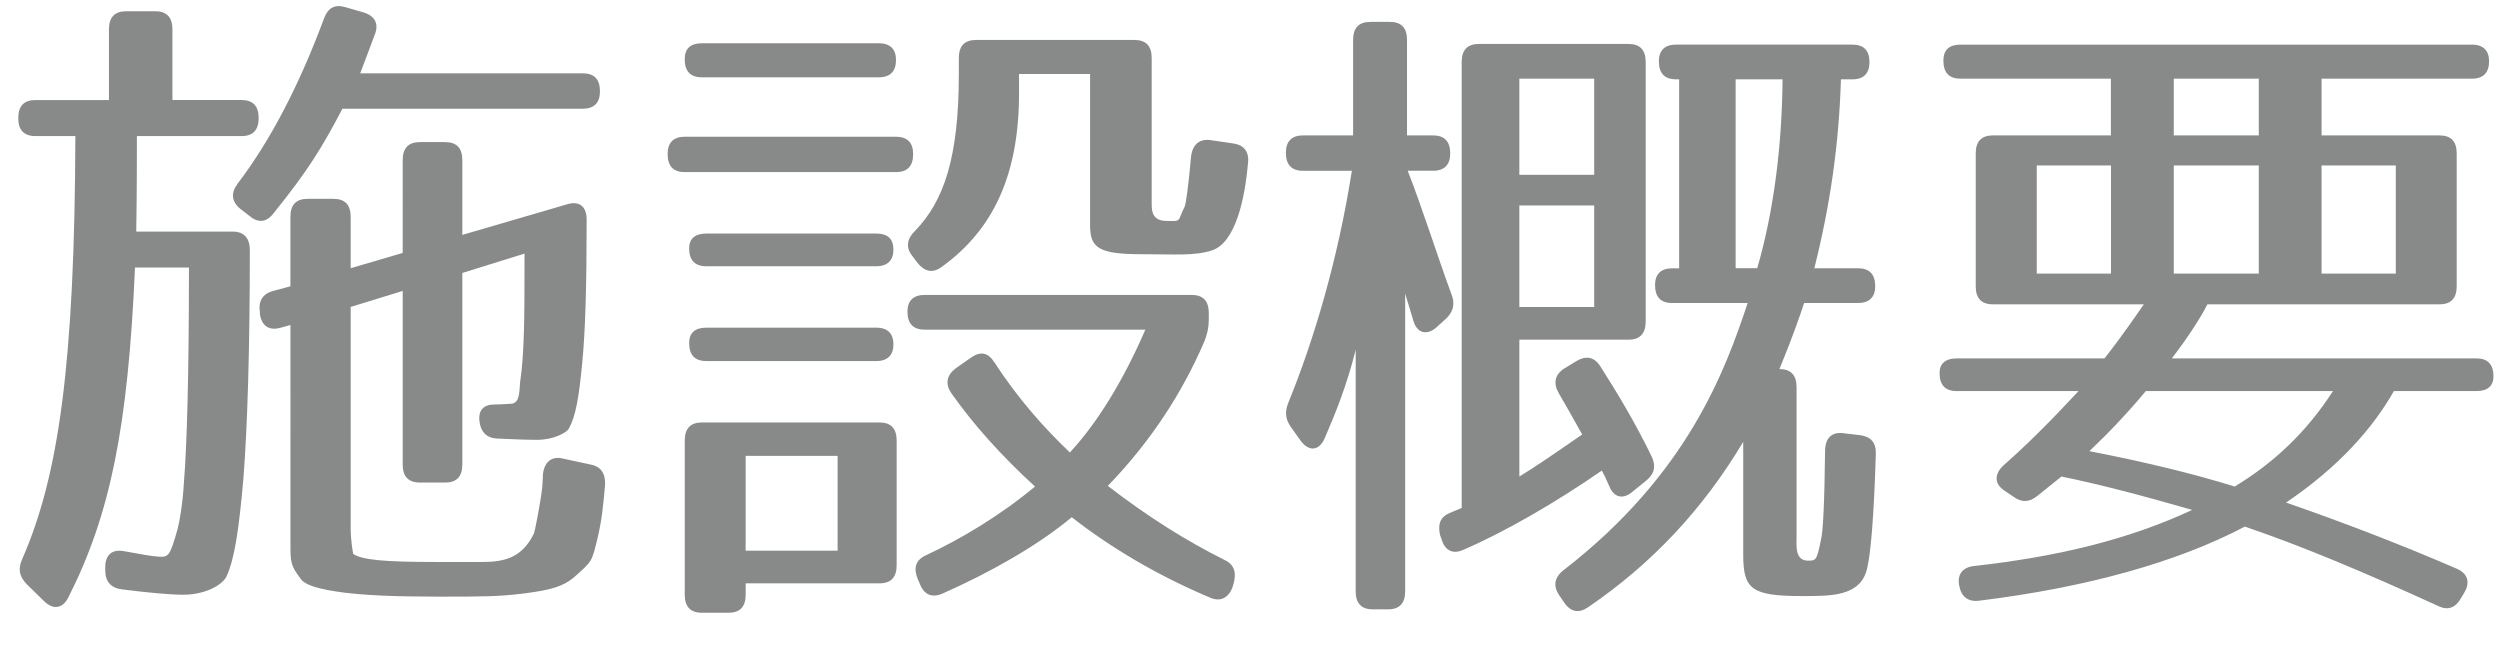
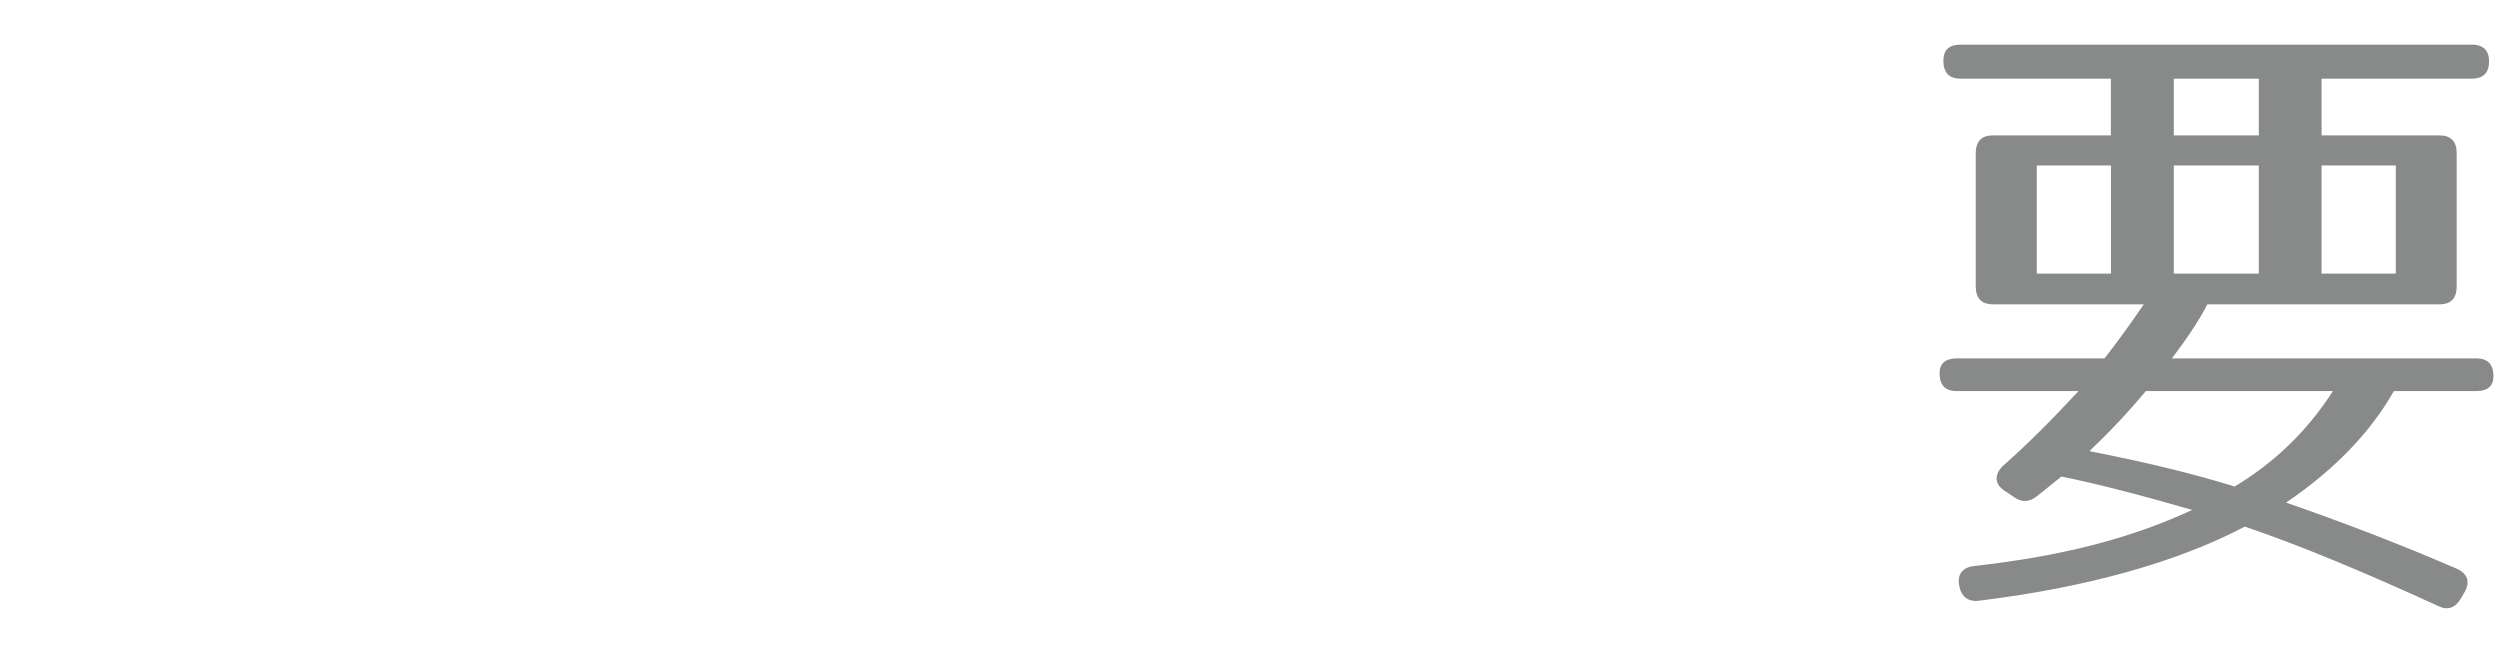
<svg xmlns="http://www.w3.org/2000/svg" version="1.1" id="レイヤー_1" x="0px" y="0px" width="62px" height="16px" viewBox="0 0 62 16" enable-background="new 0 0 62 16" xml:space="preserve">
  <g>
-     <path fill="#888989" d="M6.415,2.928c0,0.298-0.142,0.447-0.425,0.447H3.395c0,0.58,0,1.357-0.016,2.368h2.392   c0.283,0,0.425,0.166,0.425,0.463c0,2.533-0.063,4.404-0.157,5.629c-0.11,1.275-0.221,2.037-0.425,2.467   c-0.11,0.215-0.535,0.447-1.07,0.447c-0.33,0-0.865-0.05-1.525-0.133c-0.268-0.033-0.409-0.199-0.409-0.463v-0.083   c0-0.314,0.173-0.463,0.487-0.397c0.44,0.083,0.646,0.116,0.834,0.132c0.252,0.017,0.283-0.017,0.472-0.679   c0.048-0.182,0.126-0.613,0.157-1.143c0.079-0.977,0.126-2.748,0.126-5.348H3.348c-0.173,3.957-0.613,6.126-1.652,8.179   c-0.142,0.282-0.377,0.314-0.598,0.1l-0.44-0.431c-0.173-0.182-0.22-0.364-0.11-0.612C1.444,11.834,1.853,9.07,1.869,3.375H0.878   c-0.283,0-0.425-0.149-0.425-0.447c0-0.298,0.142-0.447,0.425-0.447h1.824V0.726c0-0.298,0.142-0.447,0.425-0.447h0.724   c0.283,0,0.425,0.149,0.425,0.447V2.48H5.99C6.273,2.48,6.415,2.629,6.415,2.928z M9.294,0.858c-0.094,0.265-0.22,0.58-0.361,0.96   h5.521c0.283,0,0.425,0.149,0.425,0.447c0,0.282-0.142,0.431-0.425,0.431H8.492c-0.504,0.96-0.834,1.506-1.699,2.583   C6.62,5.51,6.415,5.543,6.195,5.361L5.959,5.179C5.738,4.997,5.723,4.782,5.896,4.55C6.729,3.457,7.438,2.066,8.035,0.46   C8.13,0.196,8.303,0.097,8.57,0.179l0.456,0.132C9.294,0.395,9.404,0.593,9.294,0.858z M14.549,5.444   c0,1.606-0.031,2.765-0.11,3.56c-0.079,0.828-0.157,1.308-0.33,1.623c-0.048,0.099-0.378,0.281-0.787,0.281   c-0.283,0-0.645-0.017-1.007-0.033c-0.252-0.016-0.394-0.166-0.425-0.43c-0.031-0.281,0.11-0.414,0.378-0.414   c0.173,0,0.314-0.017,0.394-0.017c0.267,0,0.204-0.397,0.251-0.646c0.032-0.215,0.063-0.596,0.079-1.109   c0.016-0.48,0.016-1.142,0.016-1.97l-1.542,0.48v4.751c0,0.298-0.142,0.447-0.425,0.447h-0.629c-0.283,0-0.425-0.149-0.425-0.447   V7.215l-1.29,0.397v5.48c0,0.348,0.063,0.646,0.063,0.646c0.221,0.149,0.787,0.199,2.03,0.199h1.132   c0.504,0,1.007-0.05,1.322-0.712c0.016-0.033,0.157-0.729,0.204-1.142c0-0.066,0.016-0.166,0.016-0.315   c0.031-0.298,0.205-0.463,0.488-0.397l0.691,0.149c0.268,0.05,0.378,0.232,0.362,0.513c-0.047,0.53-0.079,0.861-0.188,1.324   c-0.142,0.563-0.11,0.546-0.582,0.96c-0.252,0.215-0.551,0.314-1.212,0.397c-0.629,0.083-1.085,0.083-2.108,0.083   c-1.18,0-1.809-0.033-2.375-0.099c-0.629-0.083-0.976-0.182-1.086-0.348c-0.251-0.331-0.251-0.414-0.251-0.877V8.06L6.966,8.126   c-0.283,0.083-0.472-0.033-0.52-0.331v-0.05C6.399,7.48,6.51,7.282,6.777,7.215L7.202,7.1V5.378c0-0.298,0.142-0.447,0.425-0.447   h0.645c0.283,0,0.425,0.149,0.425,0.447v1.274l1.29-0.38V3.971c0-0.298,0.142-0.447,0.425-0.447h0.629   c0.283,0,0.425,0.149,0.425,0.447v1.854l2.611-0.762C14.359,4.98,14.549,5.113,14.549,5.444z" />
-     <path fill="#888989" d="M22.646,3.821c0,0.298-0.142,0.447-0.425,0.447h-5.239c-0.283,0-0.425-0.149-0.425-0.447   c0-0.281,0.142-0.43,0.425-0.43h5.239C22.504,3.391,22.646,3.54,22.646,3.821z M22.221,1.487c0,0.281-0.142,0.43-0.425,0.43h-4.39   c-0.283,0-0.425-0.149-0.425-0.447c0-0.265,0.142-0.397,0.425-0.397h4.39C22.079,1.073,22.221,1.222,22.221,1.487z M21.812,14.467   h-3.319v0.282c0,0.298-0.142,0.447-0.425,0.447h-0.661c-0.283,0-0.425-0.149-0.425-0.447v-3.825c0-0.298,0.142-0.447,0.425-0.447   h4.405c0.283,0,0.425,0.149,0.425,0.447v3.096C22.236,14.318,22.095,14.467,21.812,14.467z M22.157,6.189   c0,0.265-0.142,0.414-0.425,0.414h-4.216c-0.283,0-0.425-0.149-0.425-0.447c0-0.231,0.142-0.364,0.425-0.364h4.216   C22.016,5.792,22.157,5.924,22.157,6.189z M22.157,8.54c0,0.265-0.142,0.414-0.425,0.414h-4.216c-0.283,0-0.425-0.149-0.425-0.447   c0-0.249,0.142-0.381,0.425-0.381h4.216C22.016,8.126,22.157,8.275,22.157,8.54z M20.773,11.305h-2.281v2.351h2.281V11.305z    M29.866,8.474c-0.551,1.275-1.321,2.467-2.392,3.576c1.007,0.778,1.967,1.374,2.895,1.837c0.252,0.116,0.299,0.332,0.221,0.596   l-0.031,0.1c-0.11,0.265-0.314,0.348-0.566,0.231c-1.29-0.546-2.438-1.225-3.414-1.987c-0.834,0.696-1.998,1.358-3.193,1.888   c-0.252,0.116-0.456,0.049-0.566-0.215l-0.063-0.149c-0.109-0.265-0.047-0.464,0.205-0.58c0.85-0.397,1.809-0.96,2.706-1.705   c-0.85-0.778-1.542-1.556-2.077-2.318c-0.157-0.232-0.11-0.447,0.11-0.613l0.378-0.265c0.235-0.166,0.425-0.132,0.582,0.116   c0.582,0.894,1.227,1.623,1.872,2.235c0.66-0.712,1.306-1.739,1.872-3.046h-5.475c-0.283,0-0.425-0.149-0.425-0.447   c0-0.265,0.142-0.414,0.425-0.414h6.623c0.283,0,0.425,0.149,0.425,0.447v0.166C29.977,8.126,29.944,8.275,29.866,8.474z    M28.891,5.477c0.44,0.017,0.299,0.017,0.487-0.348c0.032-0.066,0.095-0.513,0.158-1.225c0.031-0.314,0.204-0.463,0.472-0.431   l0.566,0.083c0.268,0.033,0.409,0.199,0.377,0.48c-0.078,0.911-0.314,1.97-0.881,2.169c-0.44,0.149-0.943,0.099-1.777,0.099   c-1.054,0-1.259-0.166-1.259-0.712V1.835h-1.762v0.48c0,2.003-0.629,3.377-1.919,4.305c-0.221,0.166-0.425,0.116-0.599-0.1   L22.63,6.354c-0.174-0.215-0.142-0.43,0.063-0.629c0.724-0.745,1.086-1.838,1.086-3.891V1.438c0-0.298,0.142-0.447,0.425-0.447   h3.933c0.283,0,0.425,0.149,0.425,0.447v3.609C28.561,5.229,28.576,5.46,28.891,5.477z" />
-     <path fill="#888989" d="M35.965,3.805c0,0.281-0.142,0.43-0.425,0.43h-0.629c0.346,0.877,0.755,2.169,1.085,3.063   c0.095,0.231,0.047,0.43-0.126,0.596l-0.235,0.215c-0.236,0.215-0.488,0.166-0.582-0.149l-0.205-0.679v7.384   c0,0.298-0.142,0.447-0.425,0.447h-0.377c-0.283,0-0.425-0.149-0.425-0.447V8.672c-0.205,0.844-0.504,1.589-0.771,2.202   c-0.142,0.315-0.393,0.332-0.598,0.05l-0.236-0.331c-0.141-0.199-0.157-0.381-0.063-0.612c0.629-1.54,1.228-3.543,1.573-5.745   h-1.211c-0.283,0-0.425-0.149-0.425-0.447c0-0.282,0.142-0.431,0.425-0.431h1.242V0.99c0-0.298,0.142-0.447,0.425-0.447h0.488   c0.283,0,0.424,0.149,0.424,0.447v2.368h0.646C35.823,3.358,35.965,3.507,35.965,3.805z M40.386,8.424H37.68v3.394   c0.409-0.248,0.912-0.596,1.558-1.043c-0.236-0.43-0.44-0.778-0.582-1.026c-0.142-0.249-0.095-0.463,0.142-0.613l0.299-0.182   c0.22-0.132,0.425-0.116,0.582,0.116c0.456,0.712,0.896,1.457,1.274,2.235c0.125,0.249,0.078,0.447-0.126,0.613l-0.347,0.281   c-0.235,0.199-0.456,0.132-0.566-0.132c-0.078-0.182-0.142-0.314-0.188-0.397c-1.148,0.795-2.407,1.523-3.445,1.97   c-0.268,0.116-0.456,0-0.535-0.282l-0.031-0.083c-0.063-0.265,0-0.447,0.221-0.546l0.314-0.132V1.537   c0-0.298,0.142-0.447,0.425-0.447h3.713c0.283,0,0.425,0.149,0.425,0.447v6.44C40.811,8.275,40.669,8.424,40.386,8.424z    M39.536,1.951H37.68v2.384h1.856V1.951z M39.536,5.096H37.68v2.517h1.856V5.096z M46.363,1.537c0,0.282-0.142,0.431-0.425,0.431   h-0.283c-0.047,1.606-0.268,3.129-0.66,4.685h1.085c0.283,0,0.425,0.149,0.425,0.447c0,0.265-0.142,0.414-0.425,0.414h-1.337   c-0.11,0.331-0.299,0.877-0.613,1.639c0.283,0,0.425,0.149,0.425,0.447v3.692c0,0.232-0.048,0.612,0.283,0.612   c0.188,0,0.22,0,0.314-0.48c0.063-0.215,0.094-0.977,0.11-2.235c0-0.315,0.157-0.48,0.44-0.447l0.425,0.05   c0.267,0.033,0.408,0.182,0.393,0.48c-0.047,1.556-0.126,2.467-0.22,2.848c-0.173,0.679-0.913,0.662-1.604,0.662   c-1.259,0-1.464-0.166-1.464-1.026v-2.798c-0.99,1.656-2.249,3.013-3.854,4.106c-0.221,0.149-0.425,0.116-0.582-0.116l-0.126-0.182   c-0.157-0.231-0.126-0.447,0.11-0.629c3.083-2.384,4.011-4.967,4.562-6.622h-1.872c-0.283,0-0.425-0.149-0.425-0.447   c0-0.265,0.142-0.414,0.425-0.414h0.173V1.967h-0.078c-0.283,0-0.425-0.149-0.425-0.447c0-0.265,0.142-0.414,0.425-0.414h4.373   C46.222,1.106,46.363,1.255,46.363,1.537z M44.208,1.967h-1.164v4.685h0.535C43.988,5.245,44.192,3.639,44.208,1.967z" />
    <path fill="#888989" d="M61.729,1.52c0,0.282-0.142,0.431-0.425,0.431h-3.729v1.407h2.926c0.283,0,0.425,0.149,0.425,0.447V7.1   c0,0.298-0.142,0.447-0.425,0.447h-5.758c-0.142,0.282-0.425,0.745-0.881,1.341h7.552c0.283,0,0.424,0.149,0.424,0.447   c0,0.232-0.141,0.364-0.424,0.364h-2.046c-0.534,0.944-1.399,1.904-2.674,2.765c1.384,0.48,2.815,1.026,4.231,1.639   c0.268,0.116,0.347,0.331,0.188,0.596l-0.078,0.132c-0.142,0.249-0.33,0.314-0.566,0.199c-1.841-0.844-3.43-1.506-4.798-1.97   c-1.668,0.877-3.902,1.507-6.592,1.838c-0.268,0.033-0.44-0.1-0.488-0.364c-0.063-0.282,0.079-0.464,0.362-0.497   c2.092-0.232,3.854-0.663,5.412-1.391c-1.259-0.364-2.345-0.646-3.241-0.828l-0.598,0.48c-0.205,0.166-0.394,0.166-0.598,0.017   l-0.221-0.149c-0.252-0.166-0.252-0.414-0.016-0.629c0.566-0.497,1.18-1.109,1.856-1.838h-3.021c-0.283,0-0.425-0.149-0.425-0.447   c0-0.232,0.142-0.364,0.425-0.364h3.665c0.158-0.199,0.488-0.629,0.976-1.341h-3.744c-0.283,0-0.425-0.149-0.425-0.447V3.805   c0-0.298,0.142-0.447,0.425-0.447h2.927V1.951h-3.729c-0.283,0-0.425-0.149-0.425-0.447c0-0.265,0.142-0.397,0.425-0.397h12.68   C61.587,1.106,61.729,1.255,61.729,1.52z M52.353,4.103h-1.841v2.682h1.841V4.103z M51.817,11.189   c1.368,0.265,2.596,0.563,3.603,0.877c0.96-0.58,1.777-1.341,2.438-2.368h-4.641C52.761,10.245,52.305,10.725,51.817,11.189z    M56.018,1.951h-2.108v1.407h2.108V1.951z M56.018,4.103h-2.108v2.682h2.108V4.103z M59.416,4.103h-1.841v2.682h1.841V4.103z" />
  </g>
</svg>